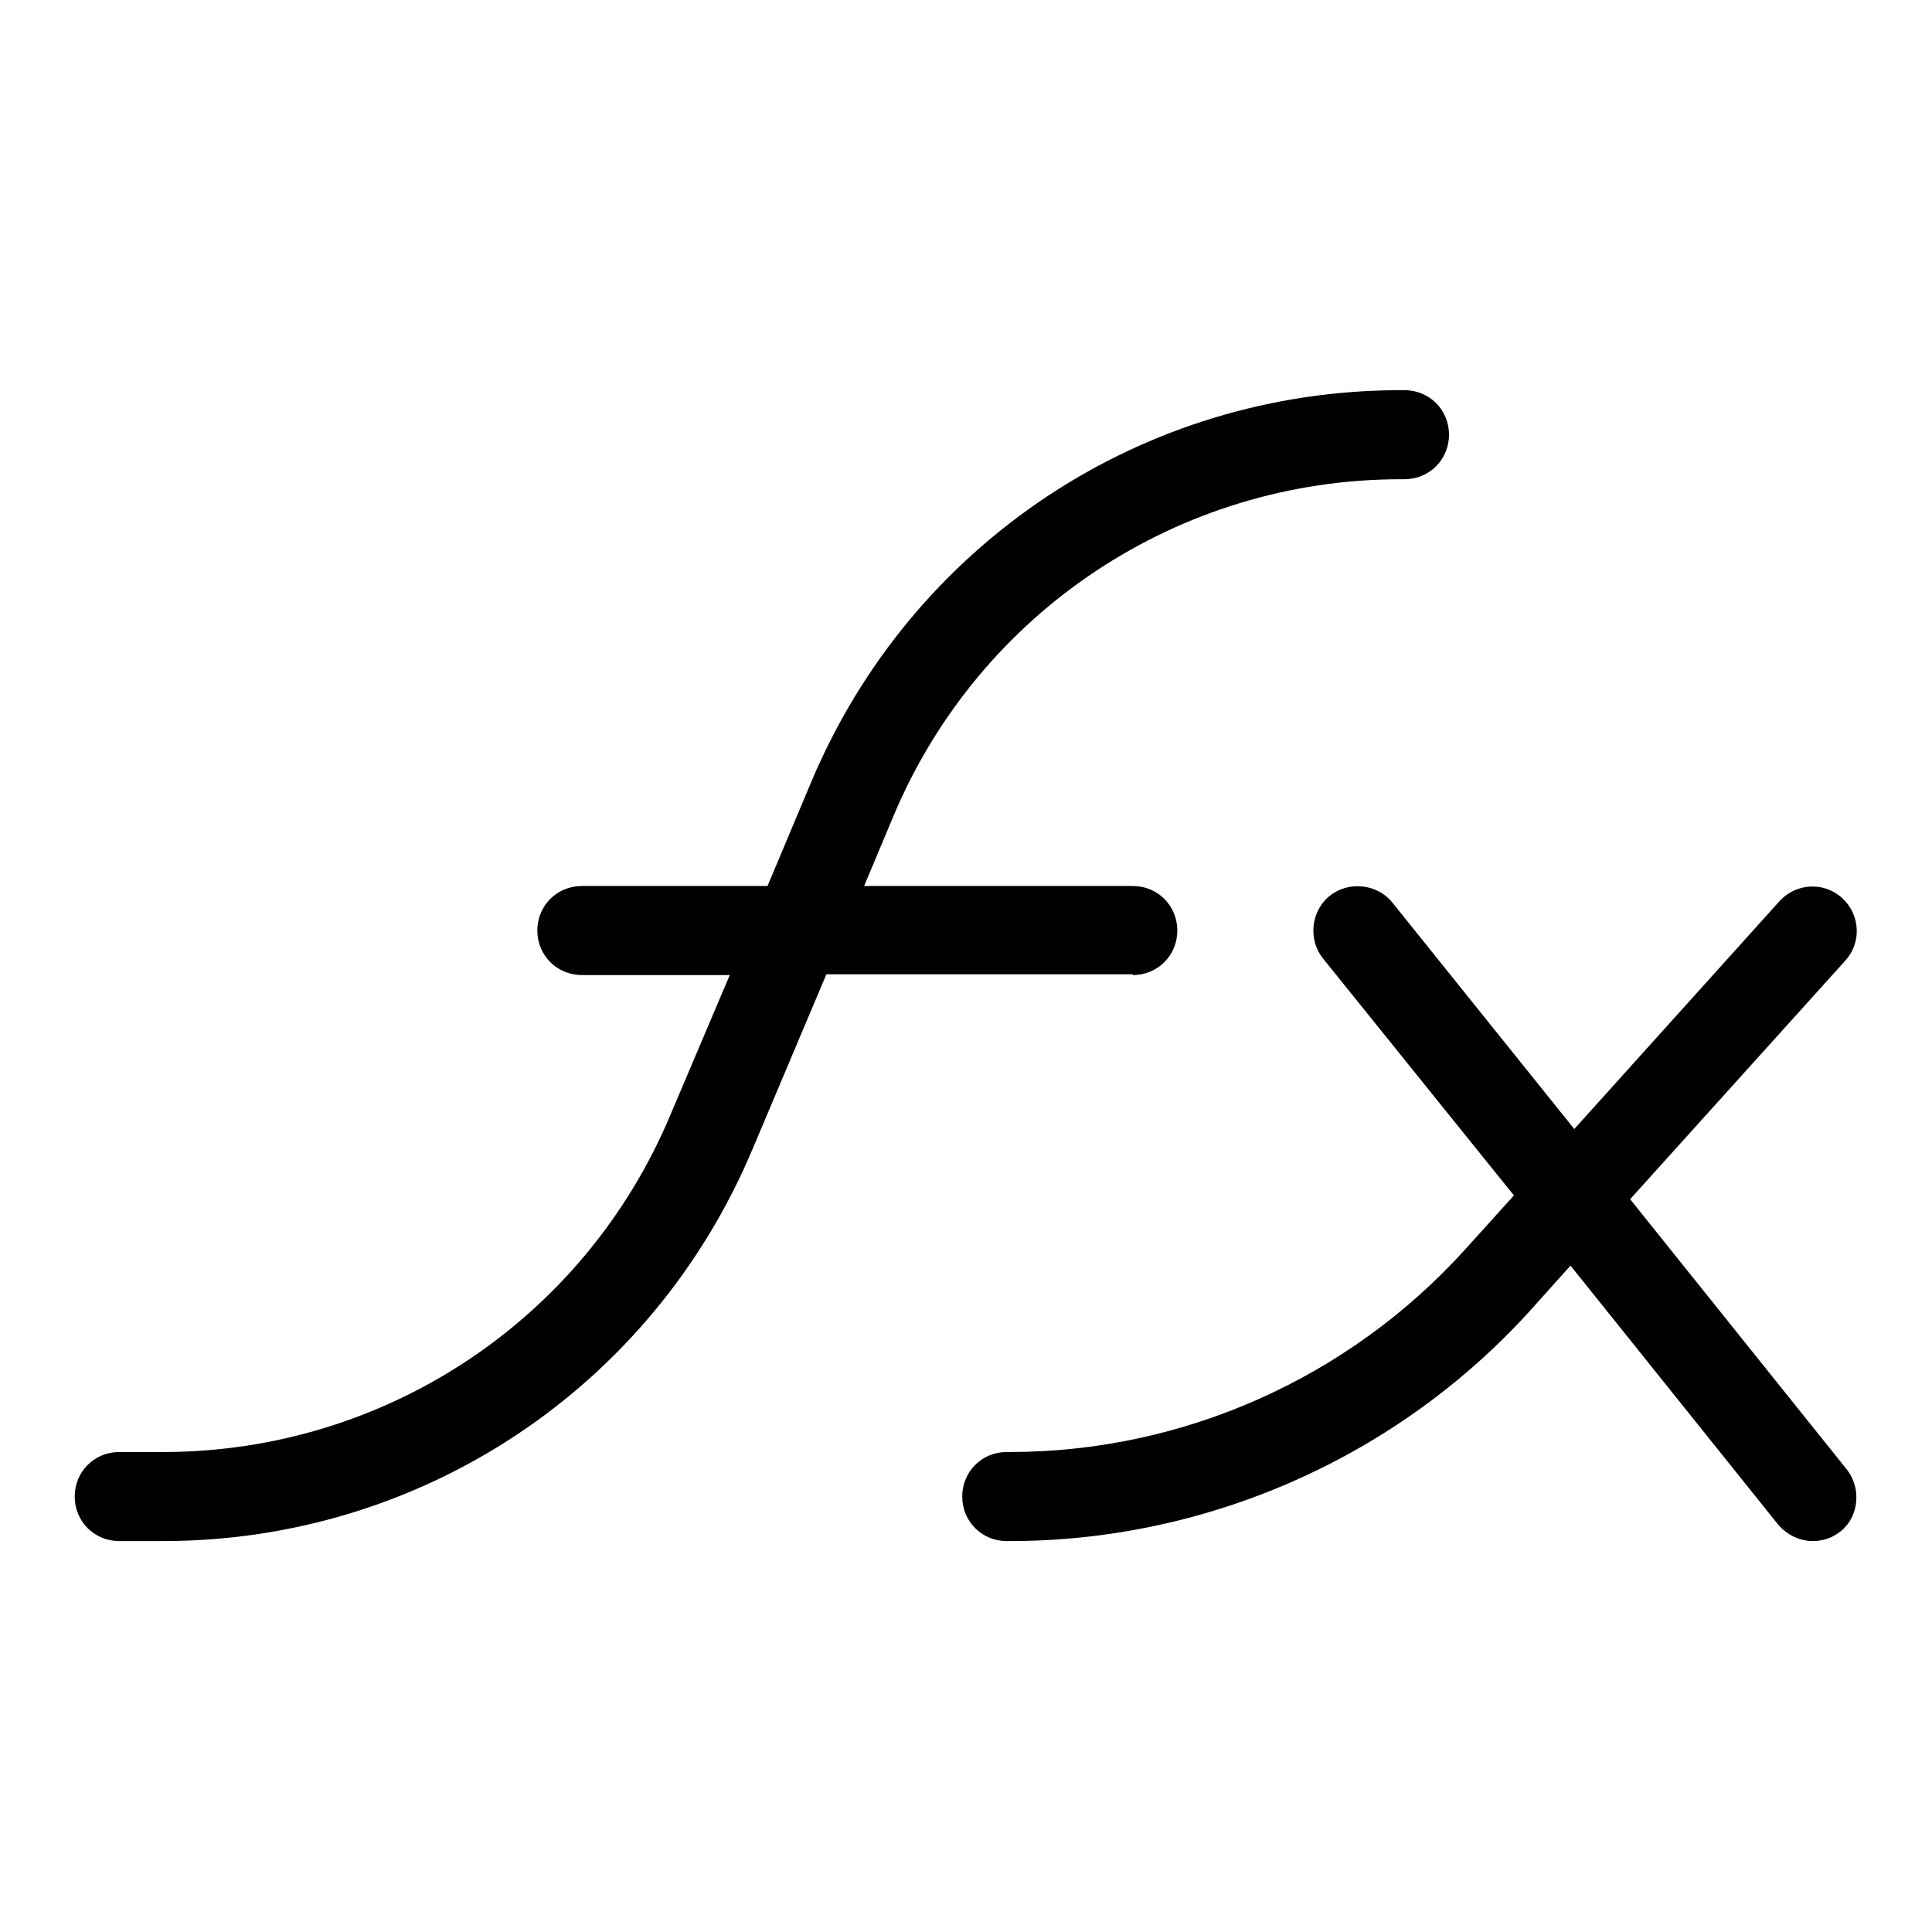
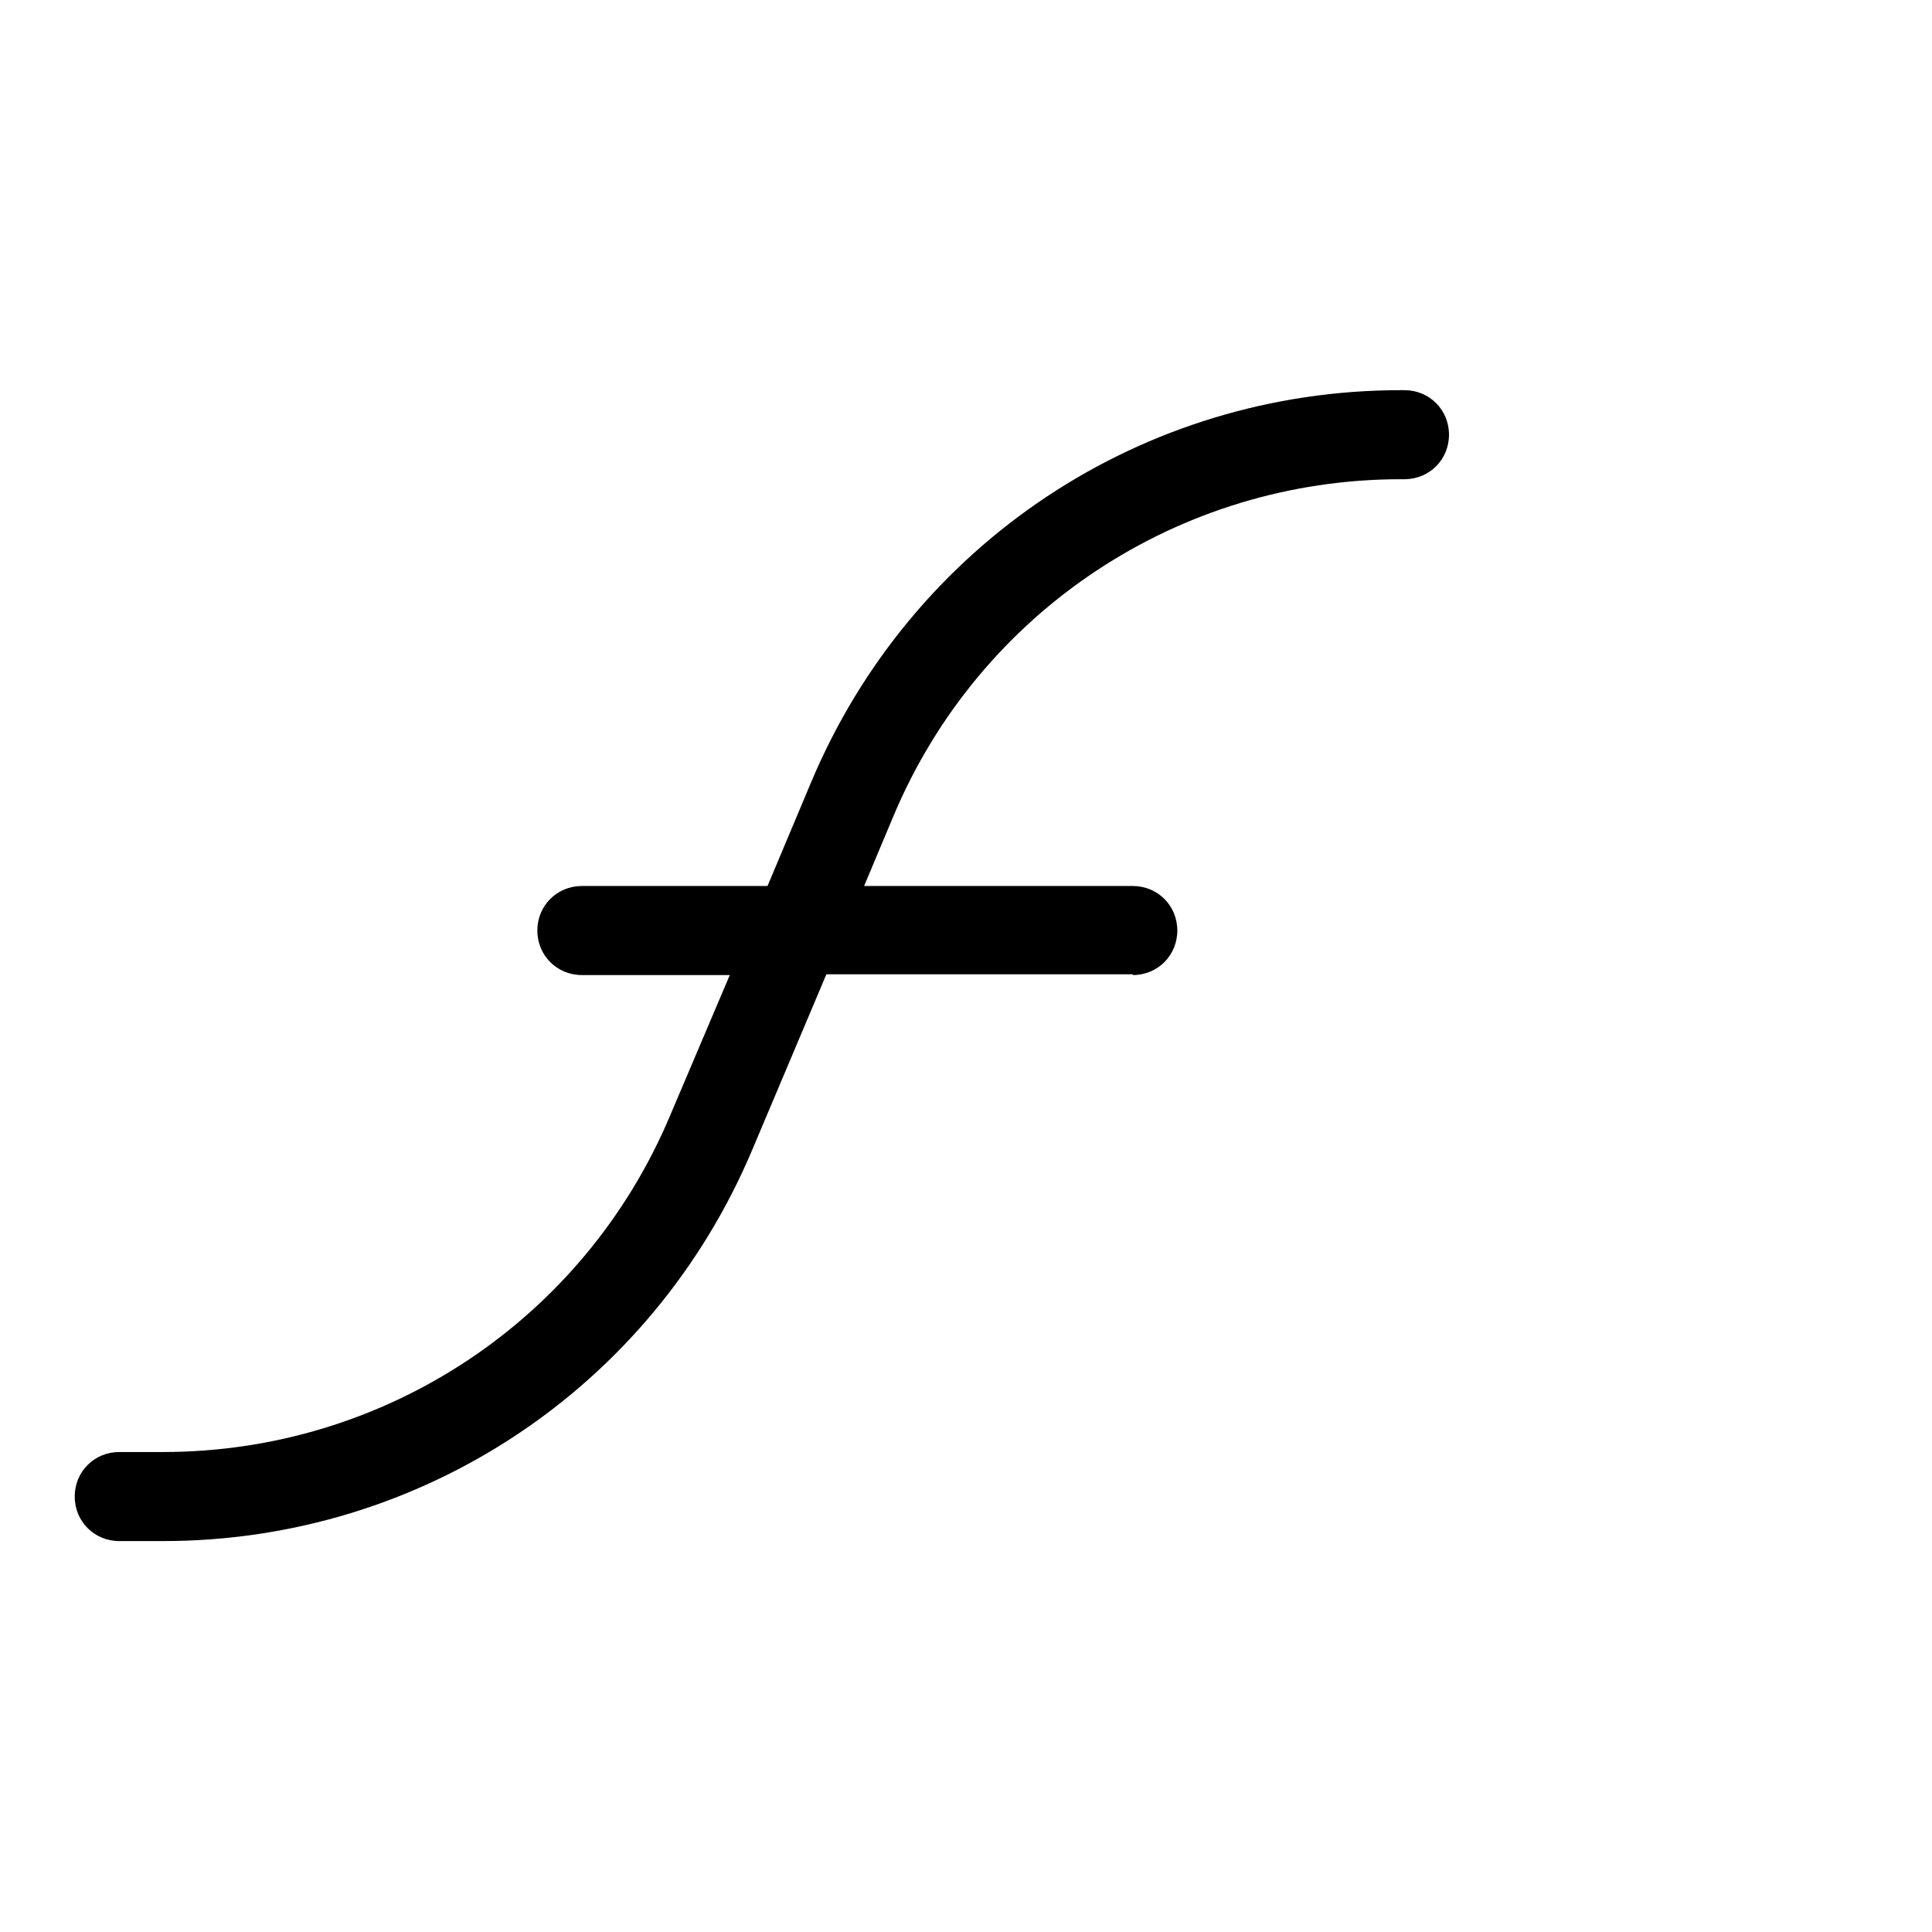
<svg xmlns="http://www.w3.org/2000/svg" version="1.1" x="0px" y="0px" viewBox="0 0 256 256" enable-background="new 0 0 256 256" xml:space="preserve">
  <g>
    <g>
      <g>
        <path fill="#000000" d="M150.1,129.2c3.3,0,5.9-2.6,5.9-5.9s-2.6-5.9-5.9-5.9h-35.6l3.9-9.3c11.4-27.1,37.8-44.6,67.2-44.6h0.5c3.3,0,5.9-2.6,5.9-5.9c0-3.3-2.6-5.9-5.9-5.9h-0.5c-34.2,0-64.8,20.3-78.1,51.9l-5.8,13.8H77.1c-3.3,0-5.9,2.6-5.9,5.9s2.6,5.9,5.9,5.9h19.6l-7.9,18.6c-11.4,27.1-37.8,44.6-67.2,44.6h-5.8c-3.3,0-5.9,2.6-5.9,5.9s2.6,5.9,5.9,5.9h5.8c34.2,0,64.8-20.3,78.1-51.9l9.8-23.2H150.1L150.1,129.2z" />
-         <path fill="#000000" d="M244.7,194.7L216,158.9l28.5-31.6c2.2-2.4,2-6.1-0.4-8.3c-2.4-2.2-6.1-2-8.3,0.4l-27.2,30.2l-24.1-30c-2-2.5-5.8-2.9-8.3-0.9c-2.5,2-2.9,5.8-0.9,8.3l25.3,31.4l-6.5,7.2c-15.4,17-37.3,26.8-60.3,26.8h-0.4c-3.3,0-5.9,2.6-5.9,5.9s2.6,5.9,5.9,5.9h0.4c26.3,0,51.5-11.2,69.1-30.7l5.2-5.8l27.5,34.3c1.2,1.4,2.9,2.2,4.6,2.2c1.3,0,2.6-0.4,3.7-1.3C246.3,201,246.7,197.2,244.7,194.7z" />
      </g>
      <g />
      <g />
      <g />
      <g />
      <g />
      <g />
      <g />
      <g />
      <g />
      <g />
      <g />
      <g />
      <g />
      <g />
      <g />
    </g>
  </g>
</svg>